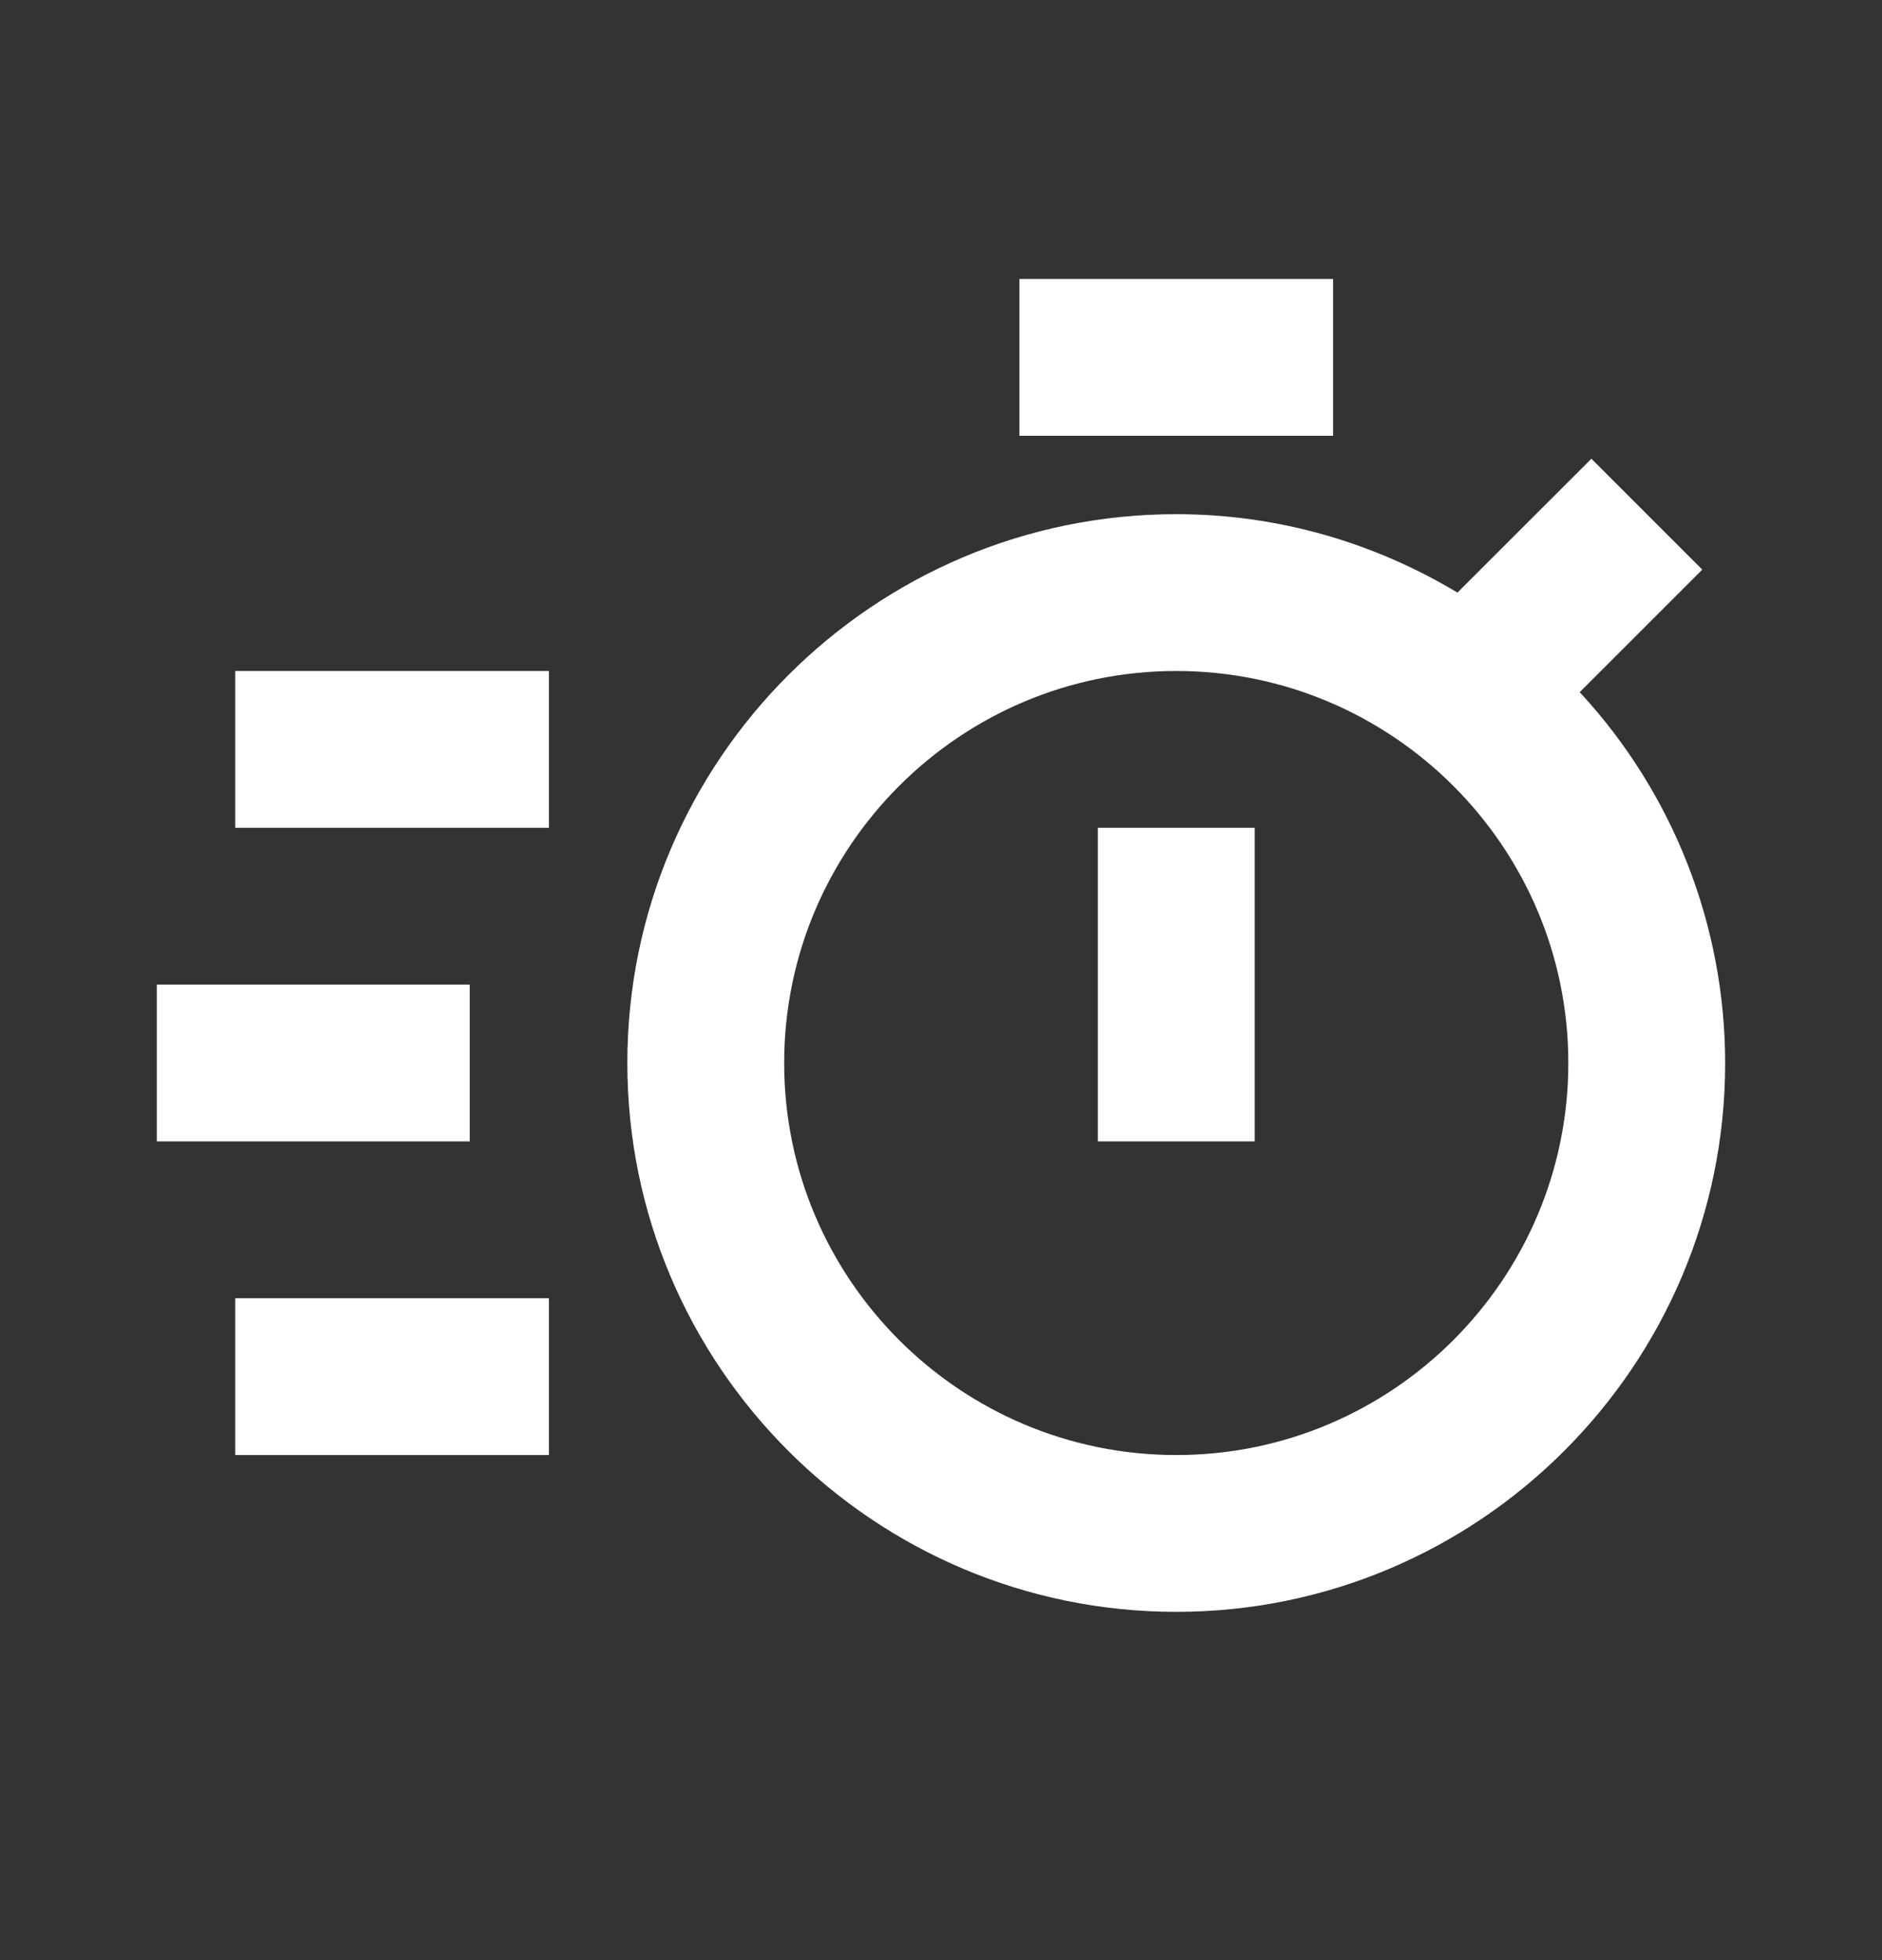
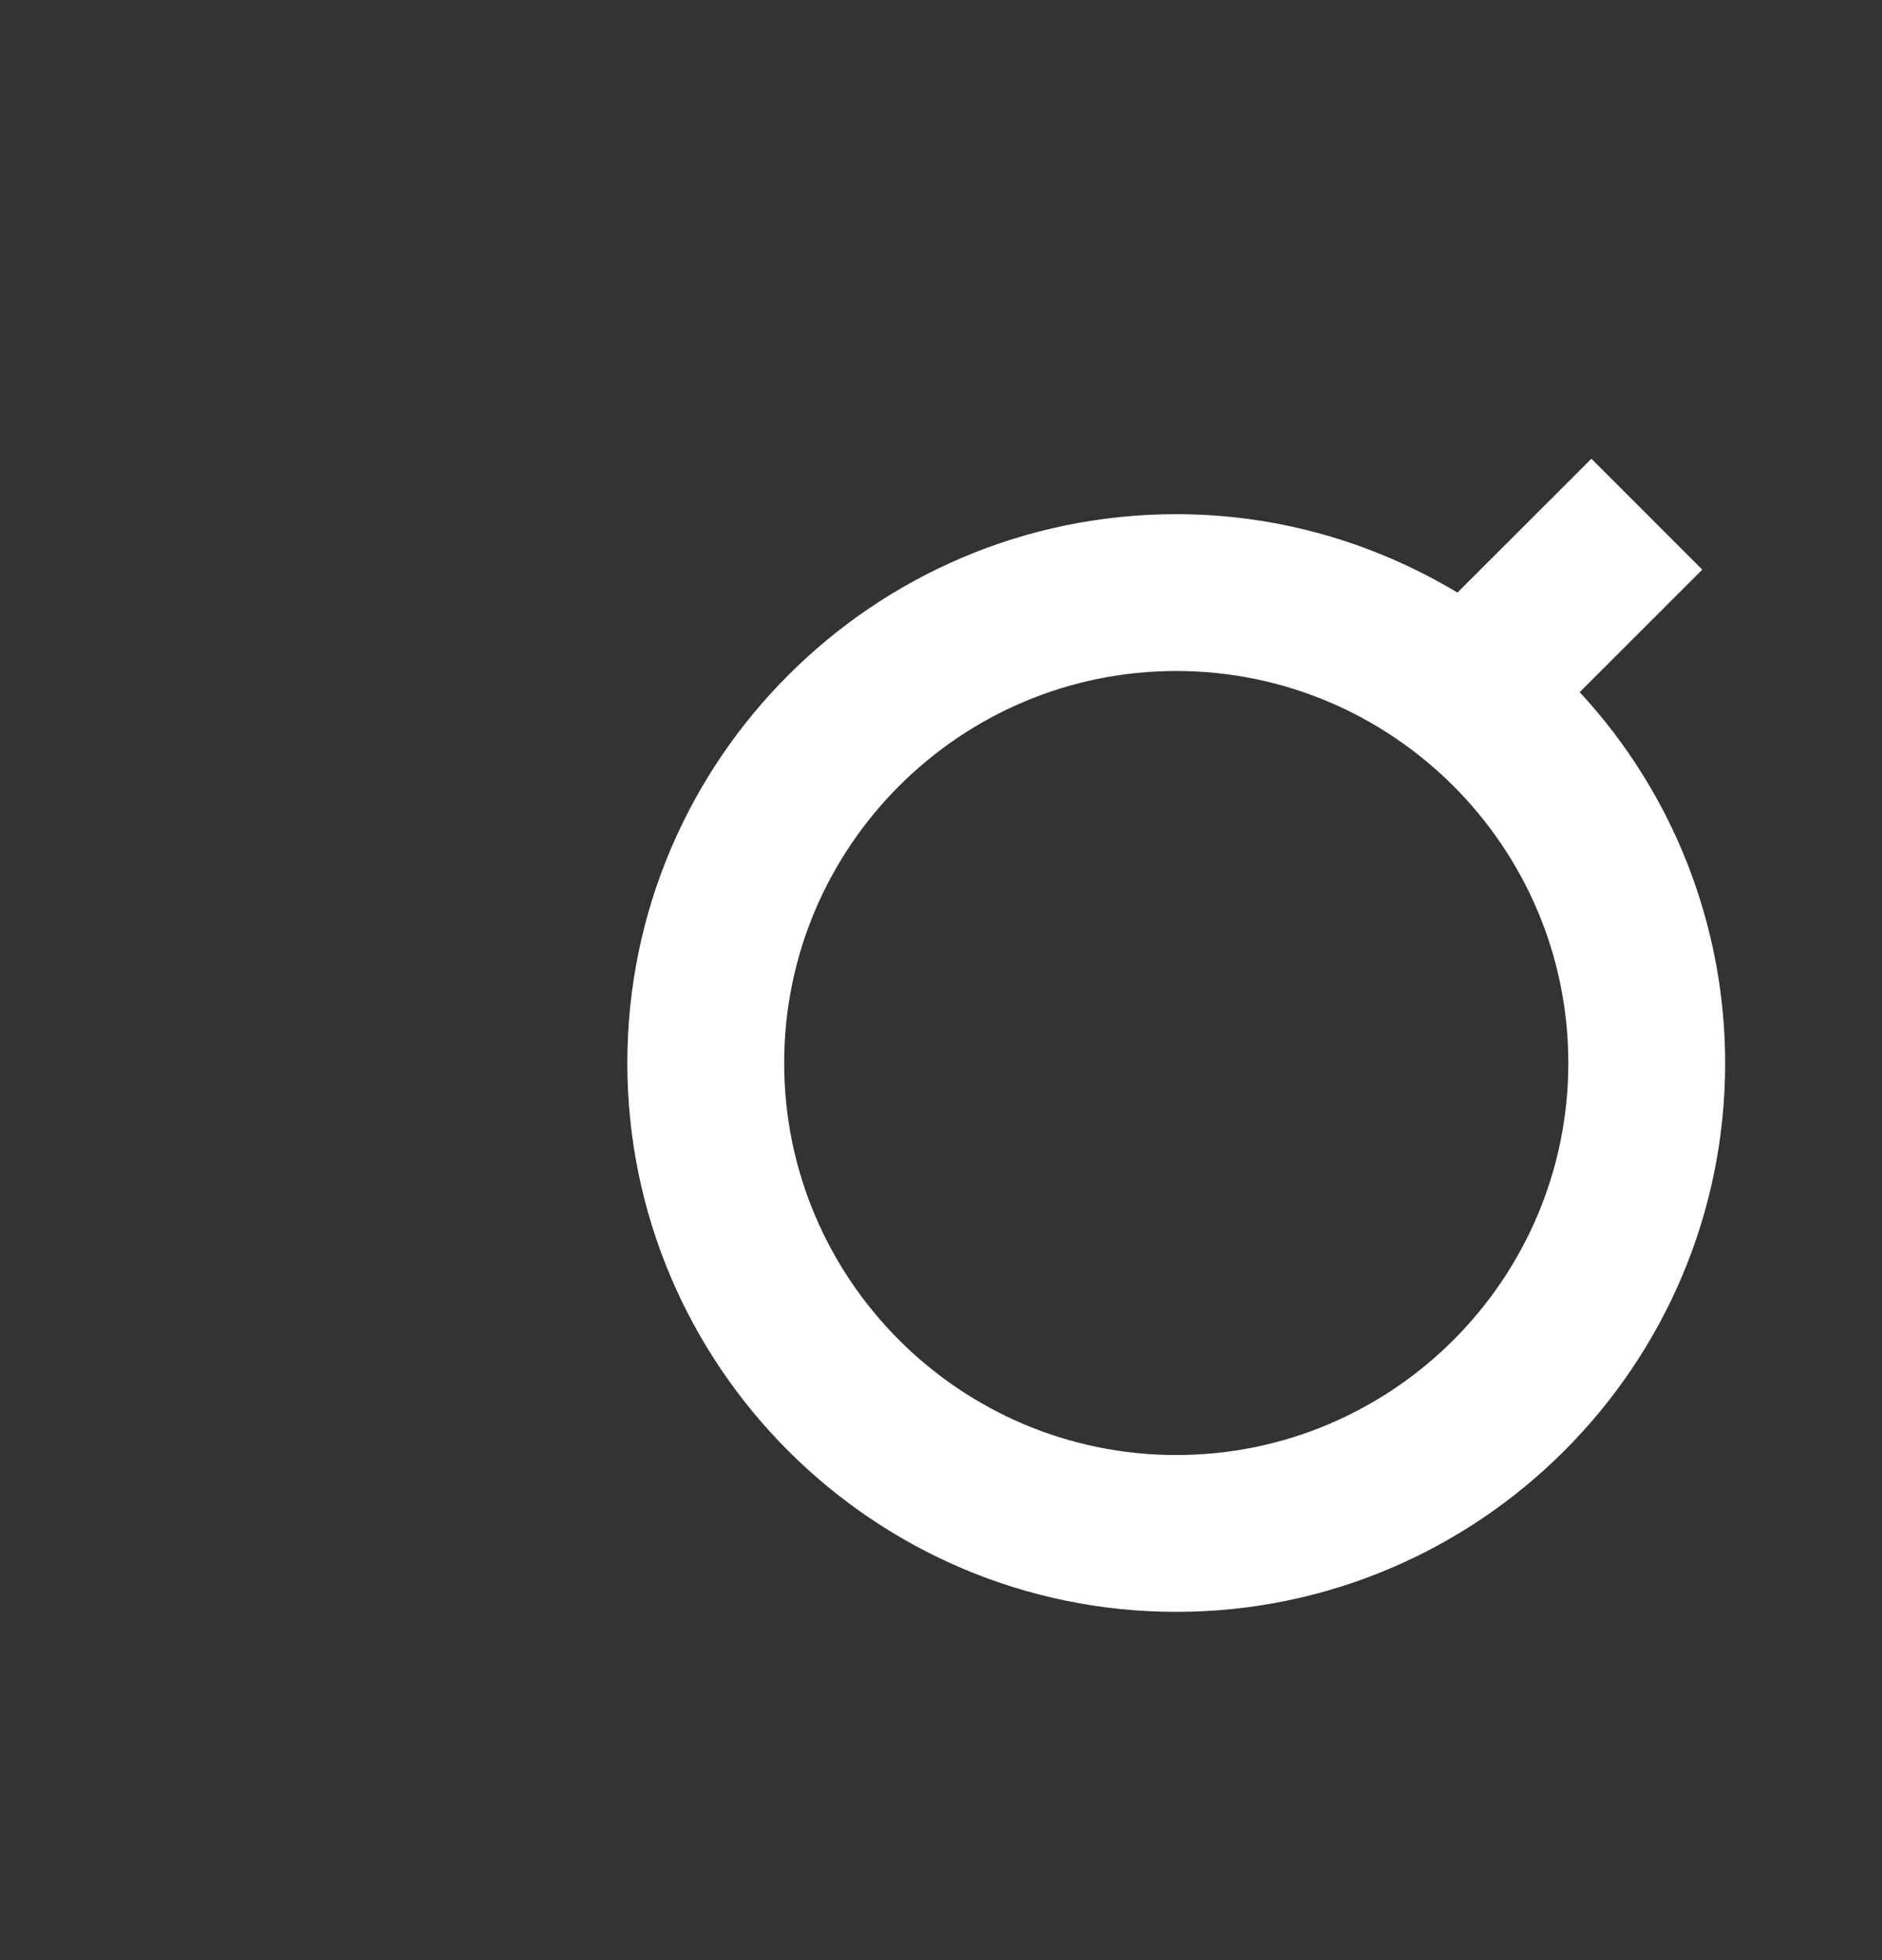
<svg xmlns="http://www.w3.org/2000/svg" width="24" height="25" viewBox="0 0 24 25" fill="none">
  <rect x="0" y="0" width="24" height="25" fill="#333333" stroke="none" />
  <g id="Ic">
    <path id="Vector" d="M20.145 8.828L21.708 7.265L20.294 5.851L18.586 7.558C17.536 6.928 16.312 6.558 15 6.558C11.141 6.558 8 9.698 8 13.558C8 17.418 11.141 20.558 15 20.558C18.859 20.558 22 17.418 22 13.558C21.999 11.804 21.337 10.114 20.145 8.828ZM15 18.558C12.243 18.558 10 16.315 10 13.558C10 10.801 12.243 8.558 15 8.558C17.757 8.558 20 10.801 20 13.558C20 16.315 17.757 18.558 15 18.558Z" fill="white" />
-     <path id="Vector_2" d="M14 10.558L16 10.558L16 14.558L14 14.558L14 10.558ZM13 3.558L17 3.558L17 5.558L13 5.558L13 3.558ZM3 8.558L7 8.558L7 10.558L3 10.558L3 8.558ZM3 16.558L7 16.558L7 18.558L3 18.558L3 16.558ZM2 12.558L5.99 12.558L5.99 14.558L2 14.558L2 12.558Z" fill="white" />
  </g>
</svg>